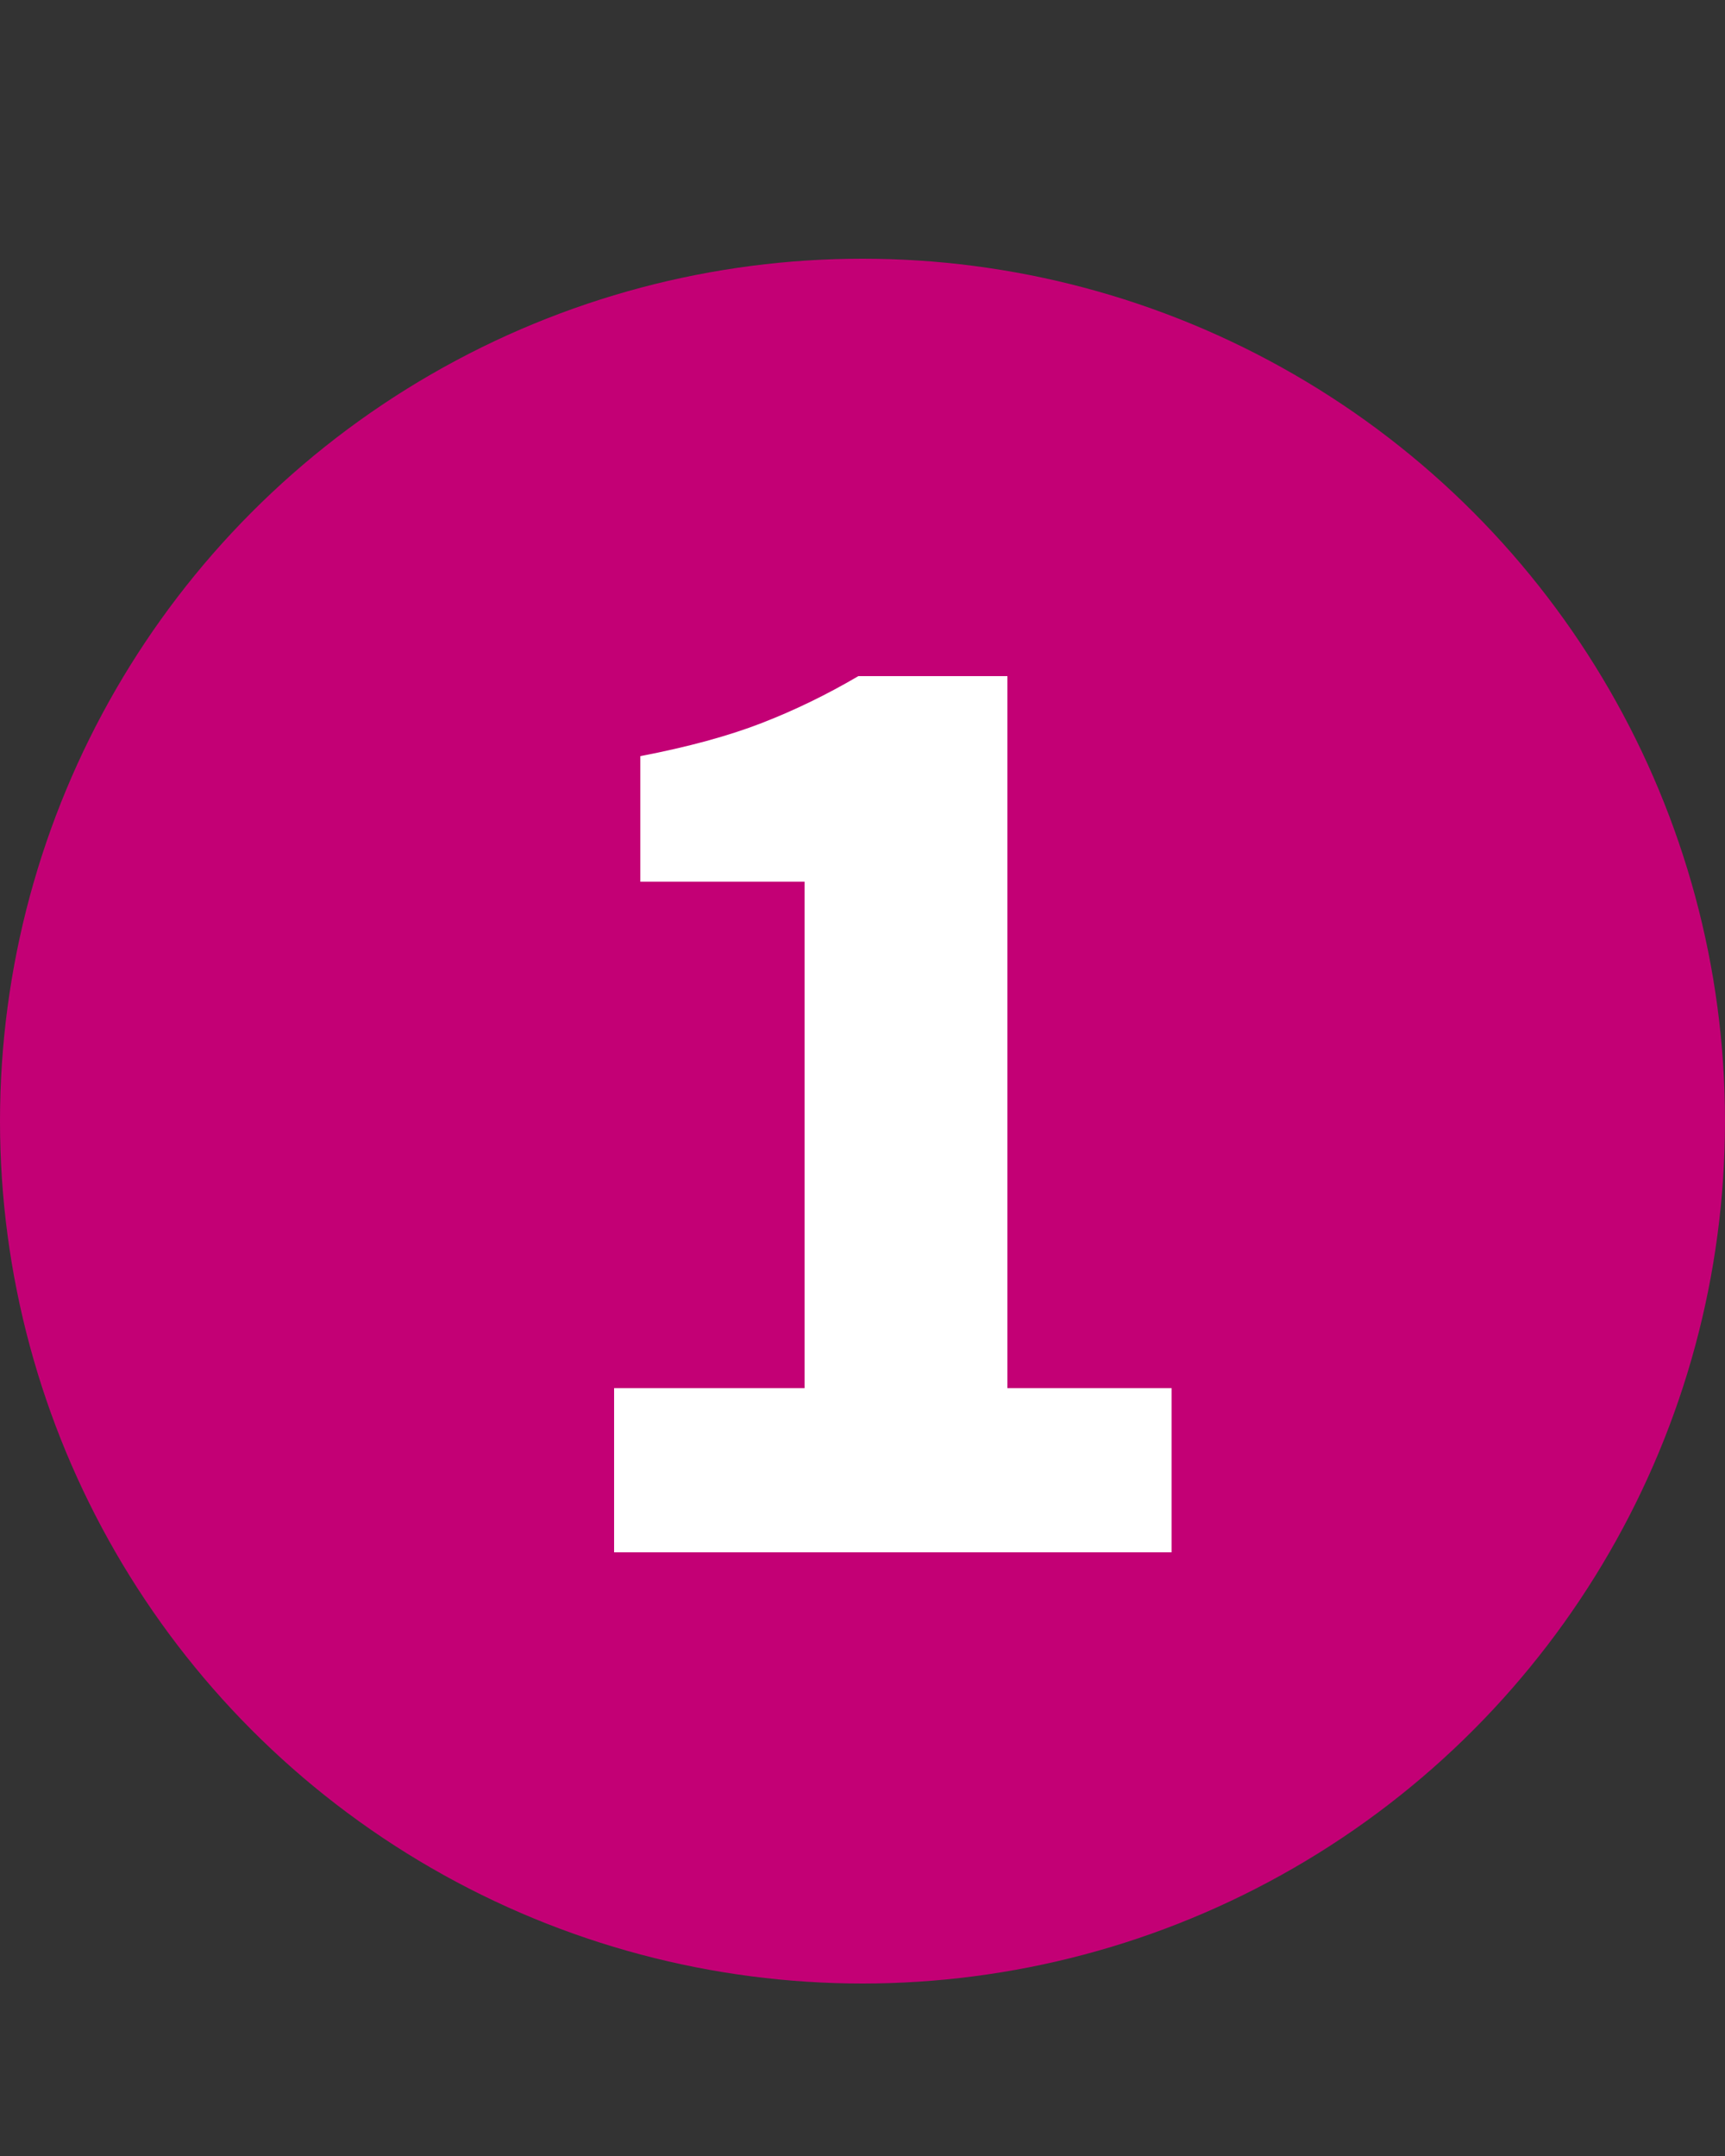
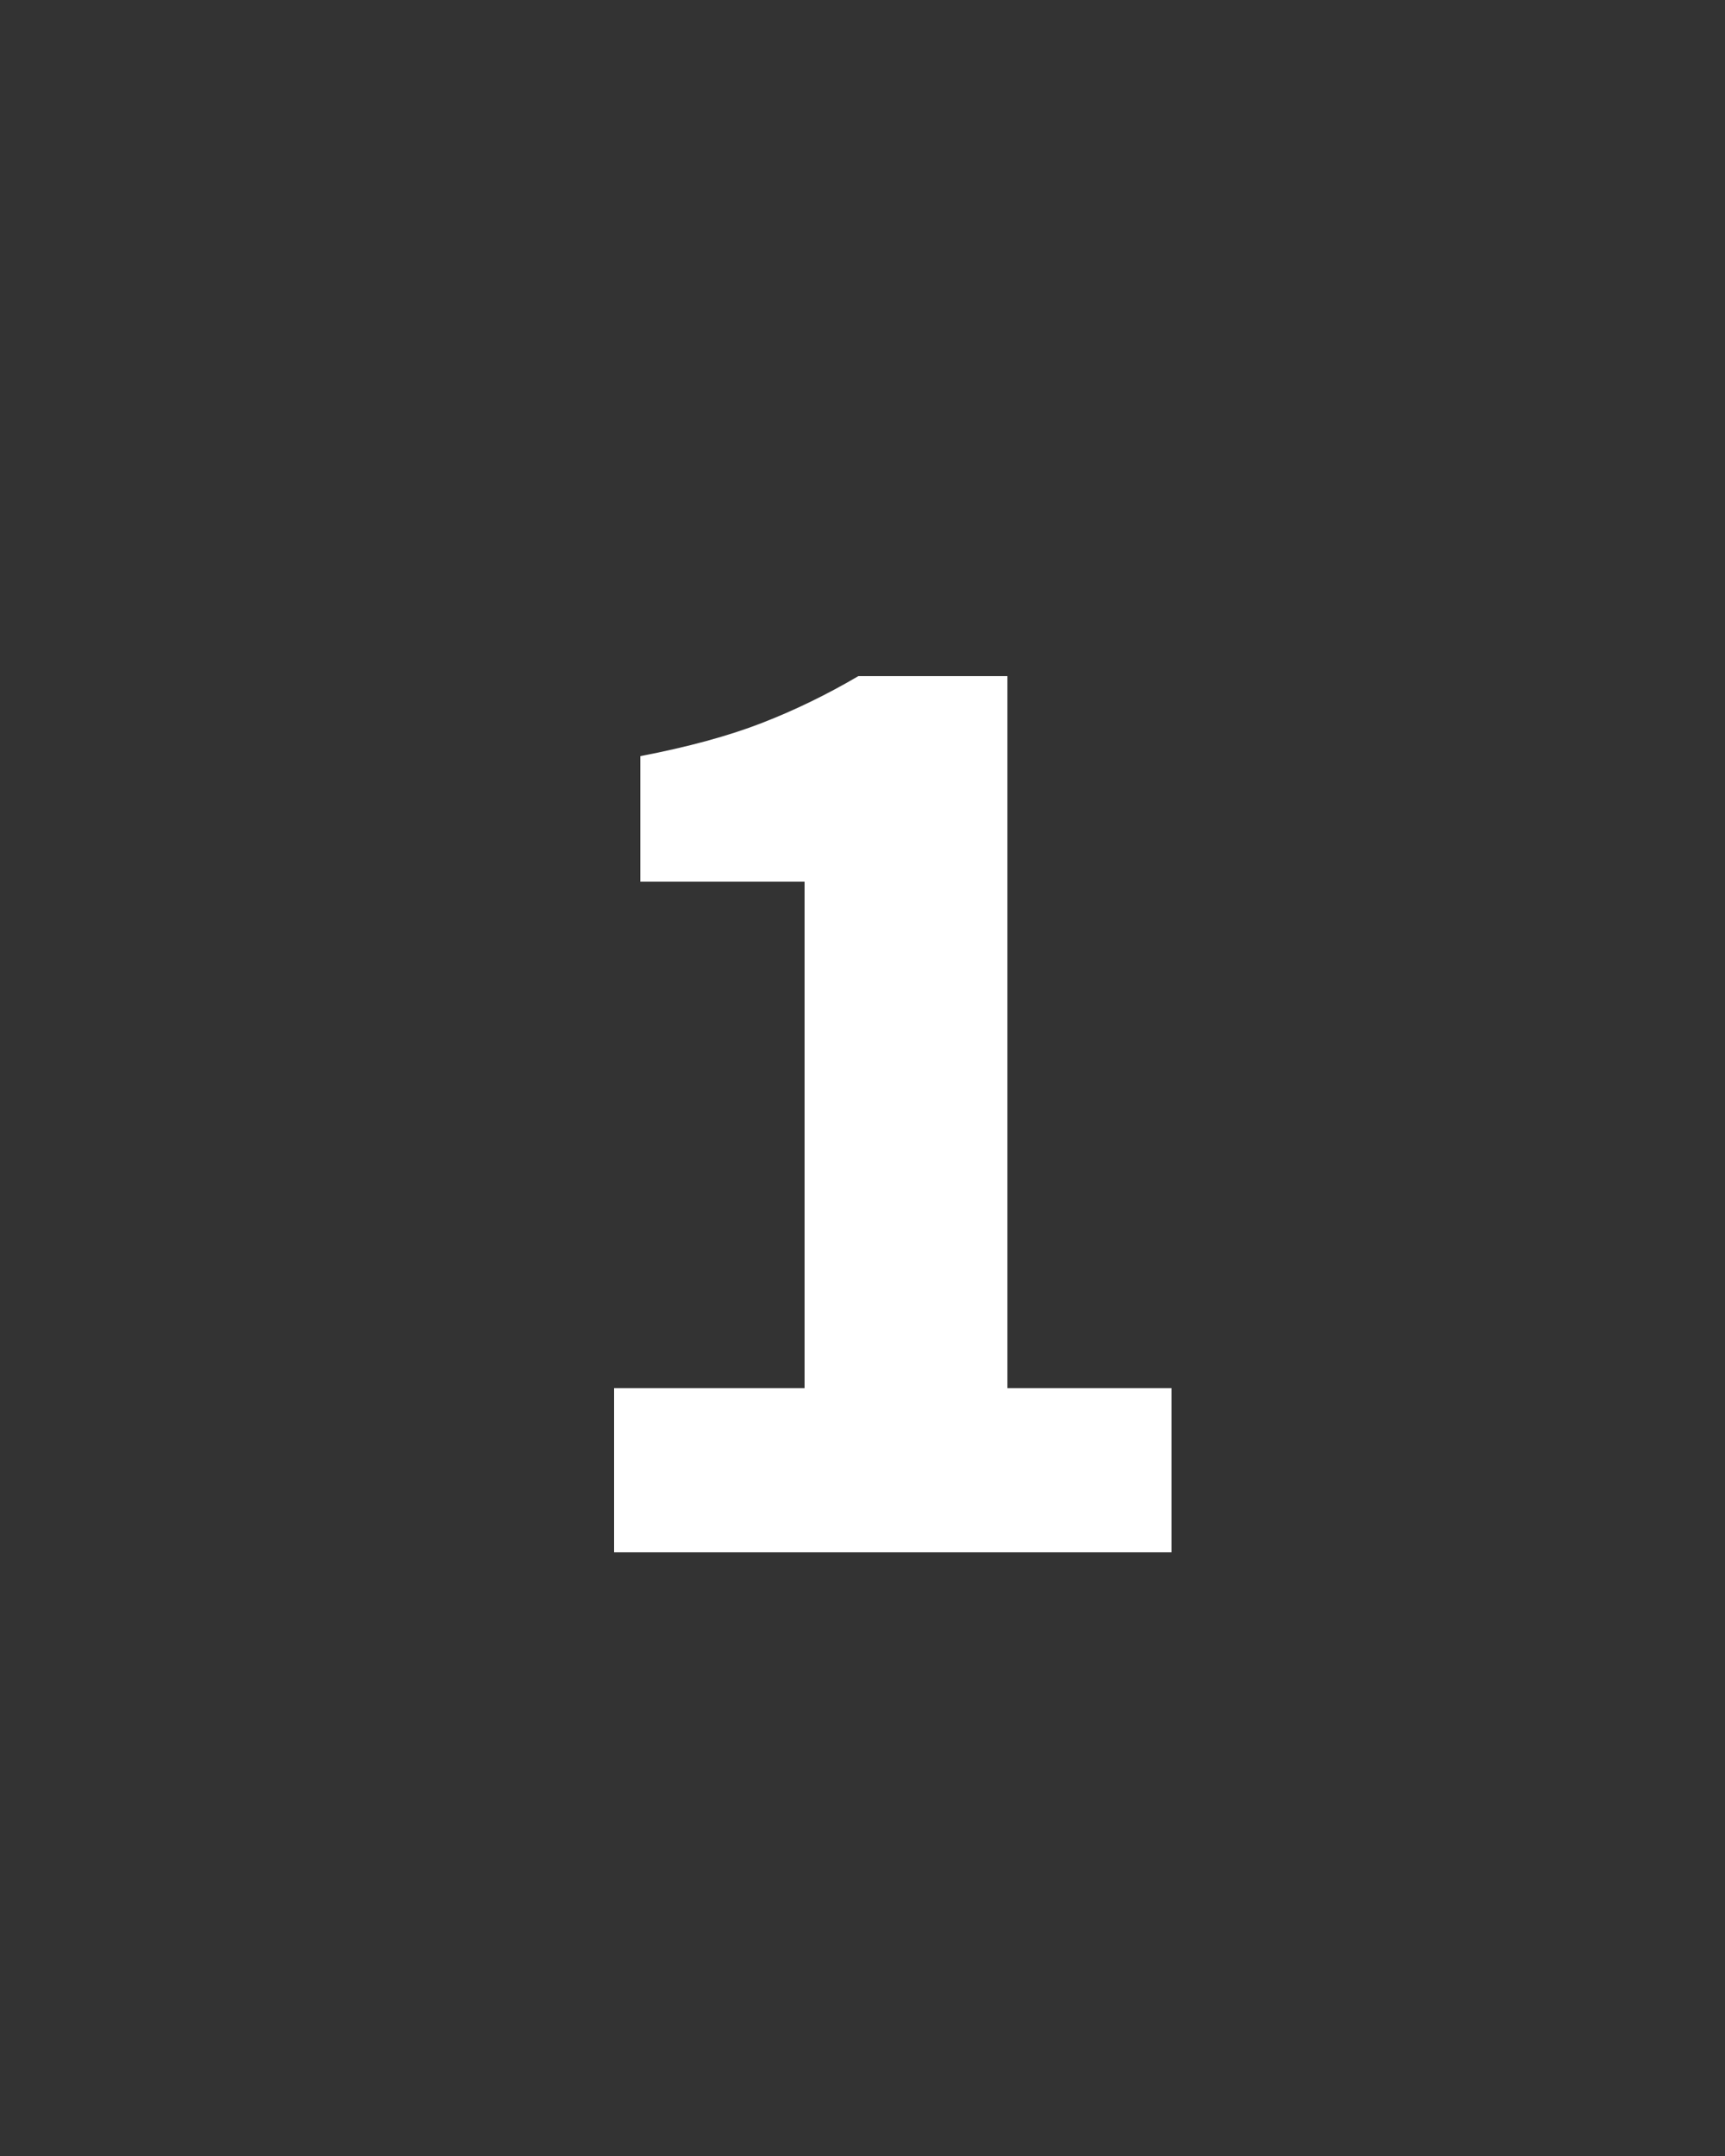
<svg xmlns="http://www.w3.org/2000/svg" width="20" height="25" viewBox="0 0 20 25" fill="none">
  <rect x="0" y="0" width="20" height="25" fill="#333333" stroke="none" />
-   <circle cx="10" cy="13" r="10" fill="#C30075" />
  <path d="M7.12 18V16.096H9.328V10.224H7.424V8.768C7.979 8.661 8.448 8.533 8.832 8.384C9.216 8.235 9.589 8.053 9.952 7.84H11.68V16.096H13.584V18H7.12Z" fill="white" />
</svg>